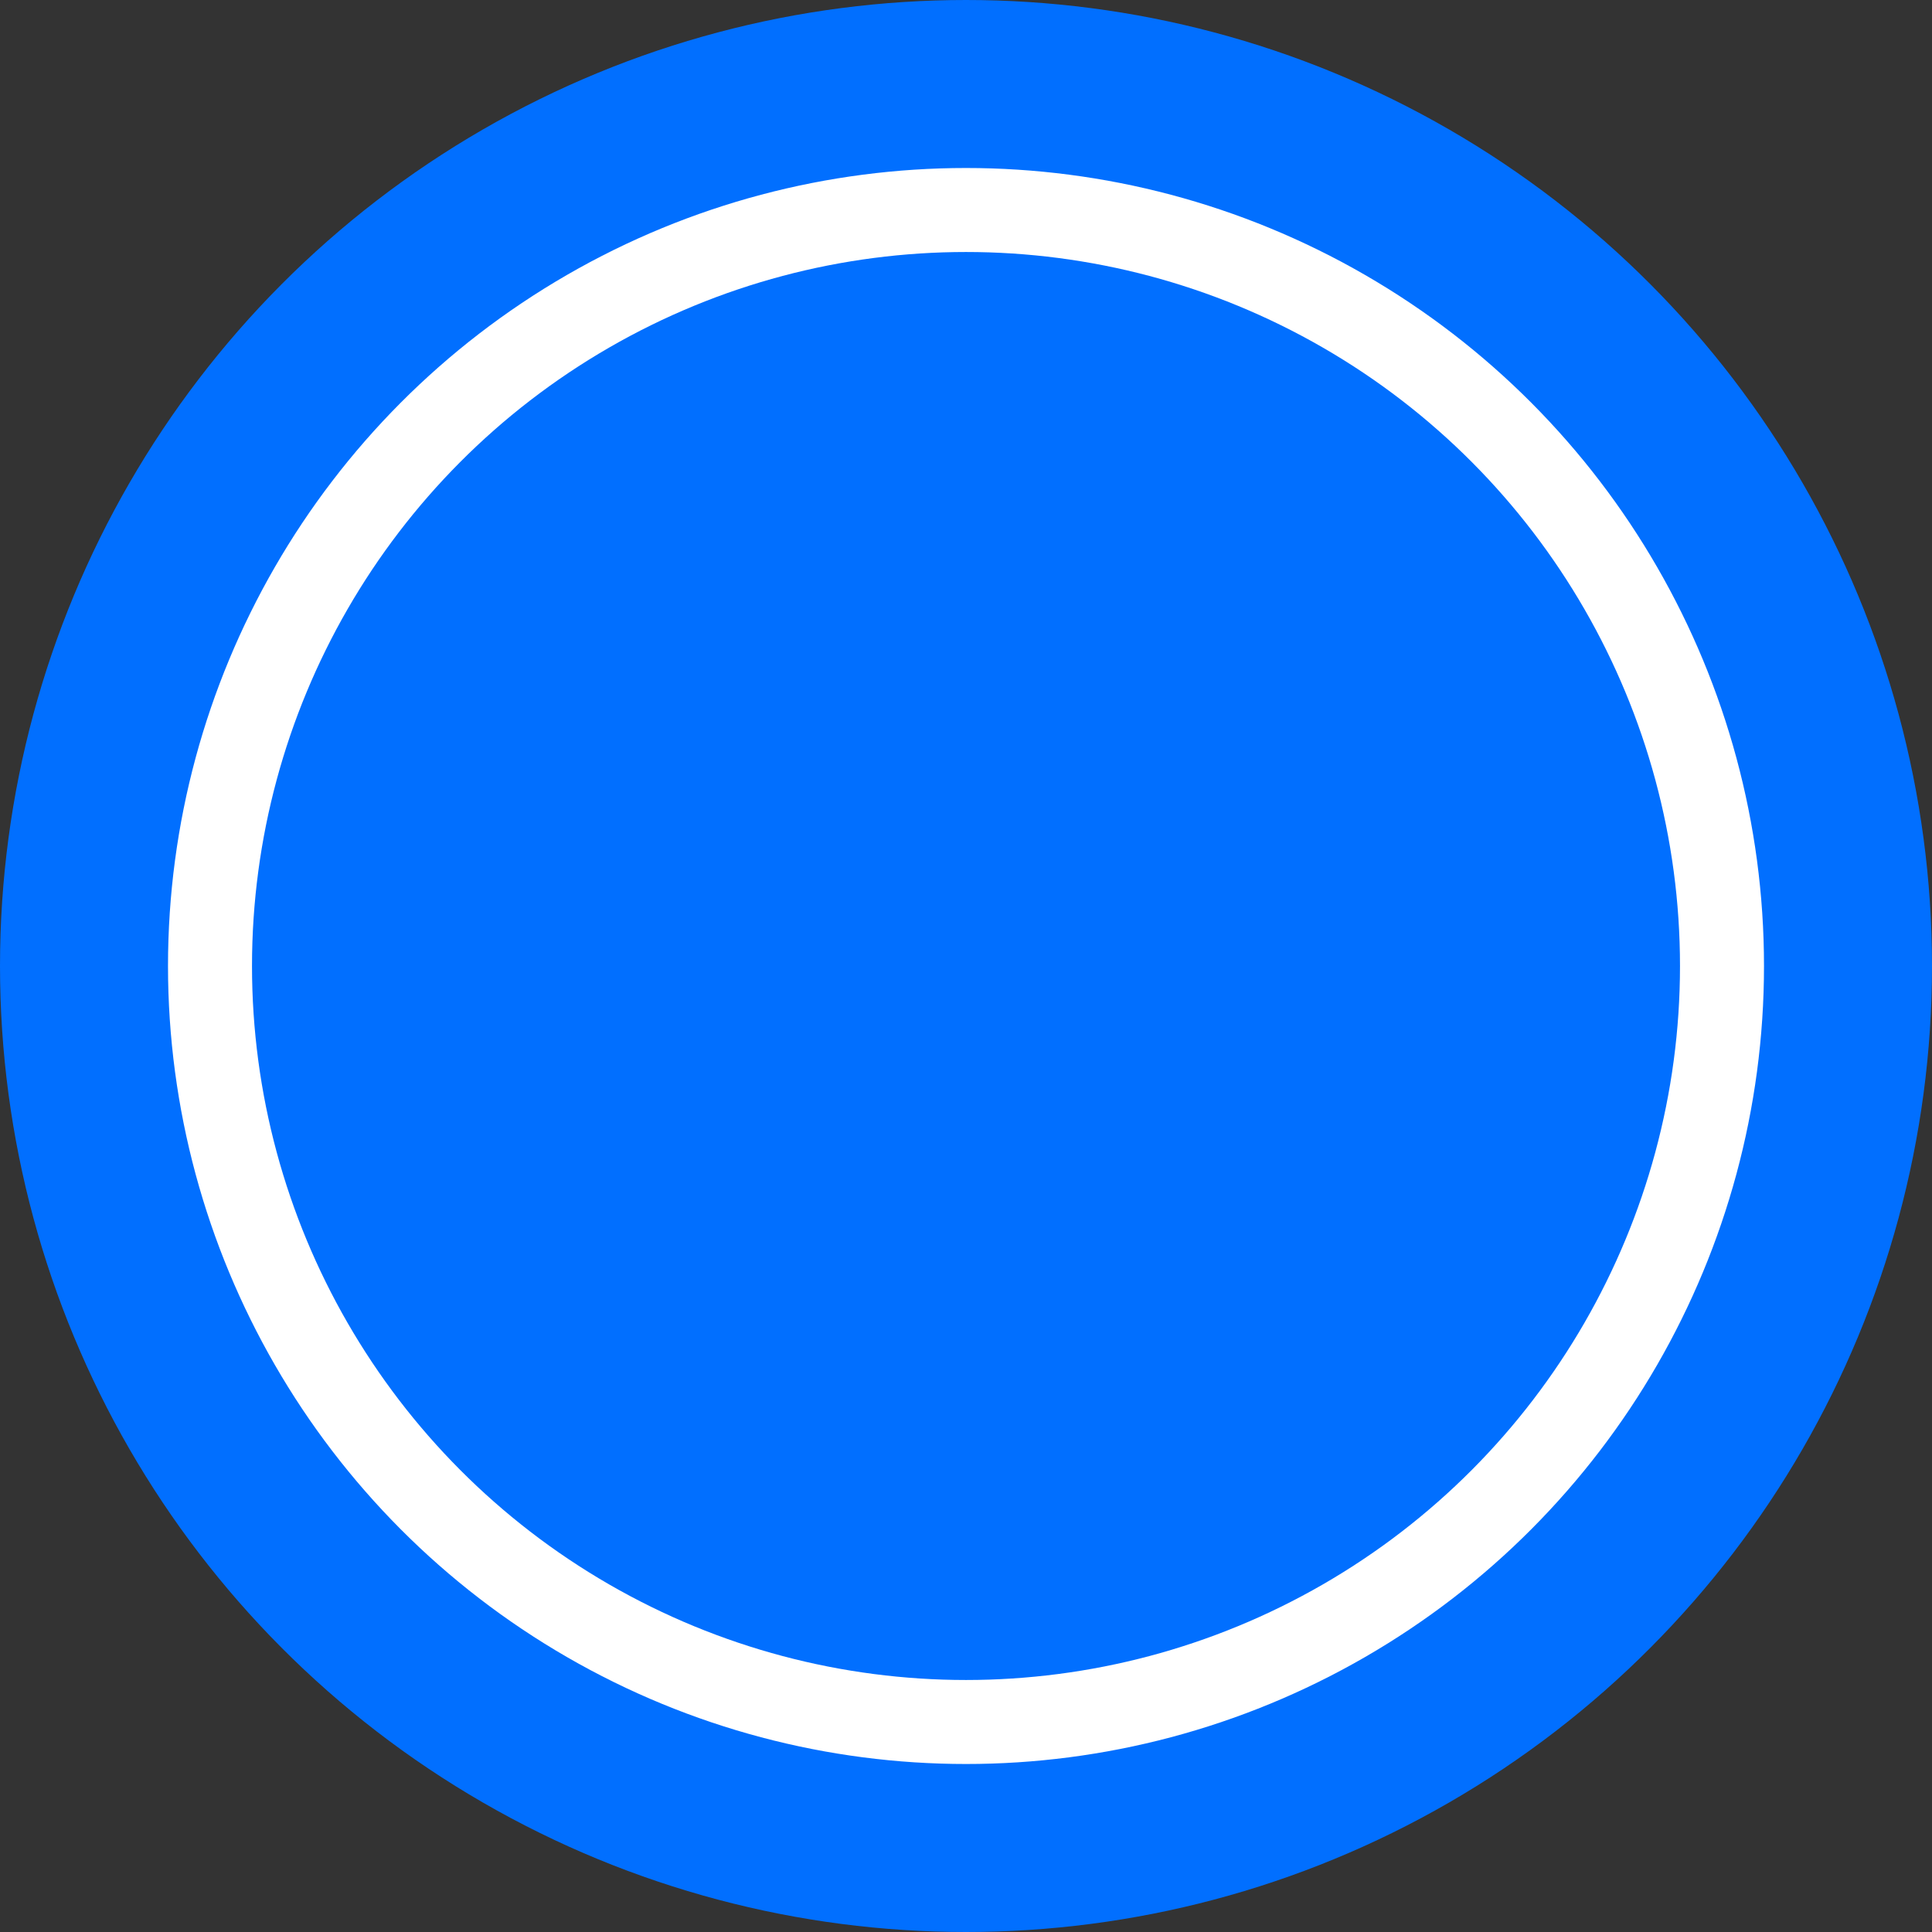
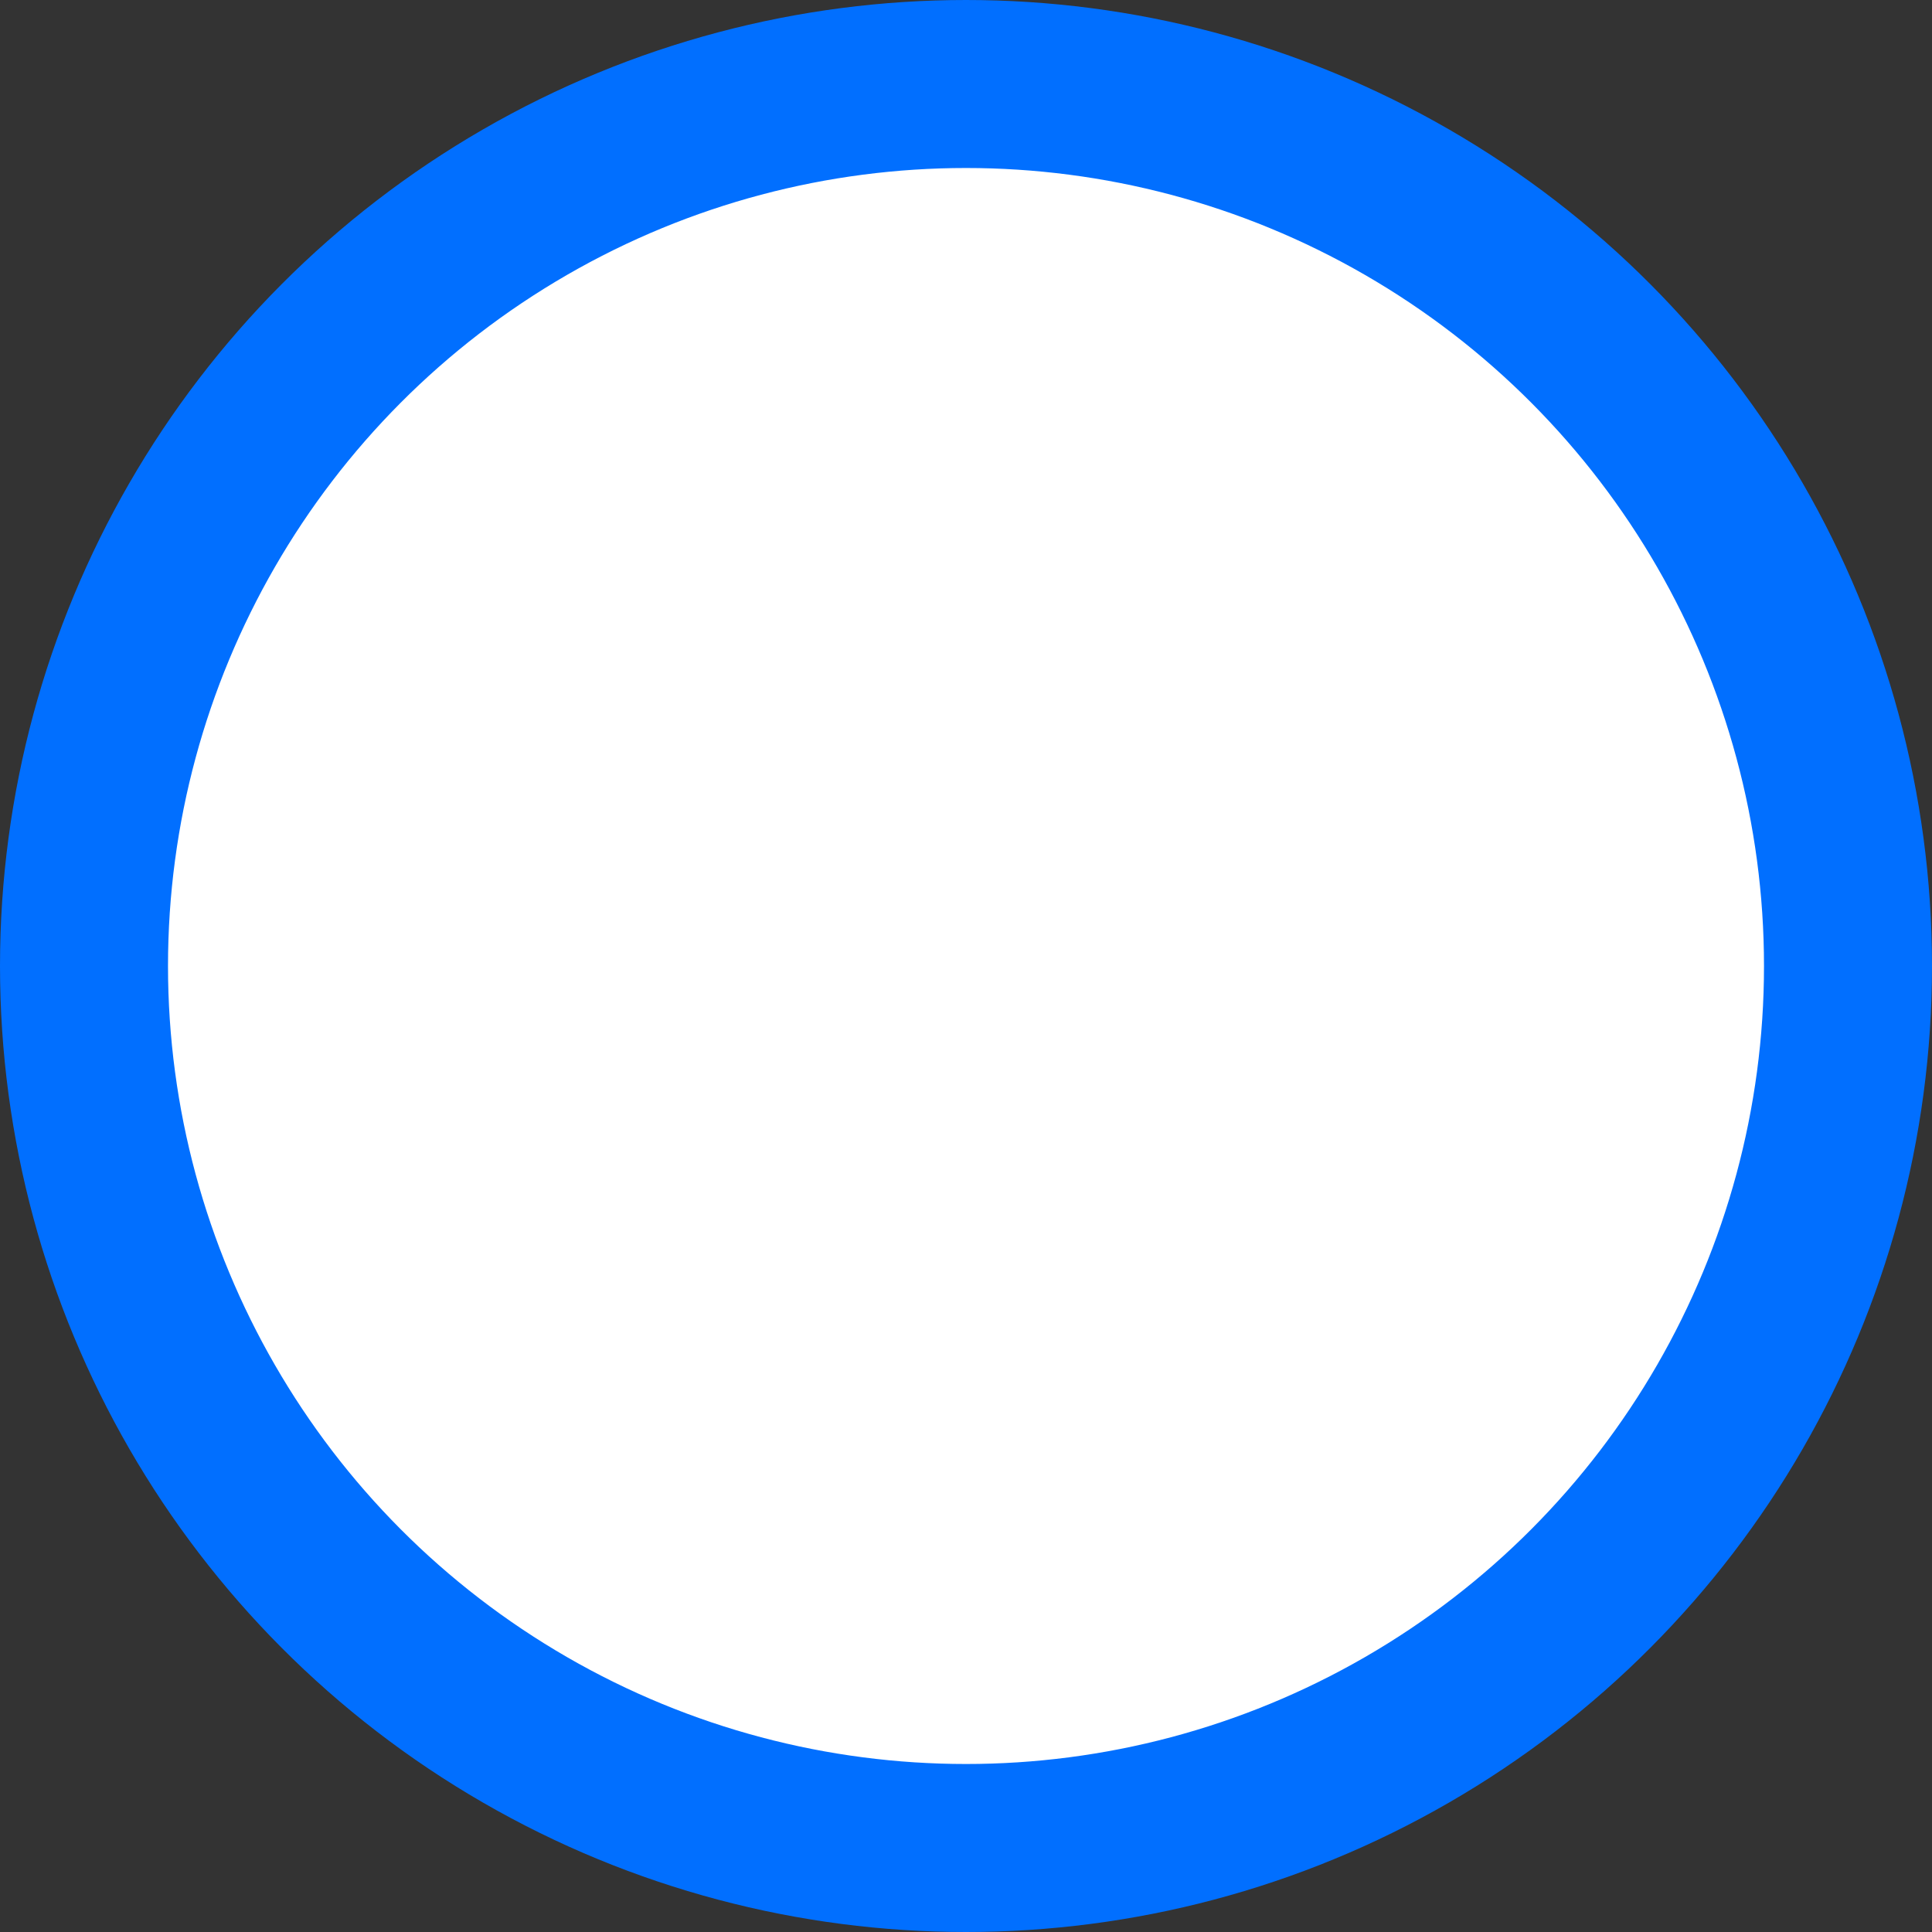
<svg xmlns="http://www.w3.org/2000/svg" width="23" height="23" viewBox="0 0 23 23" fill="none">
  <rect x="0" y="0" width="23" height="23" fill="#333333" stroke="none" />
  <circle cx="11.5" cy="11.5" r="10.5" fill="white" stroke="#016FFF" stroke-width="2" />
-   <circle cx="8.5" cy="8.5" r="8.5" transform="matrix(1 0 0 -1 3 20)" fill="#016FFF" />
</svg>